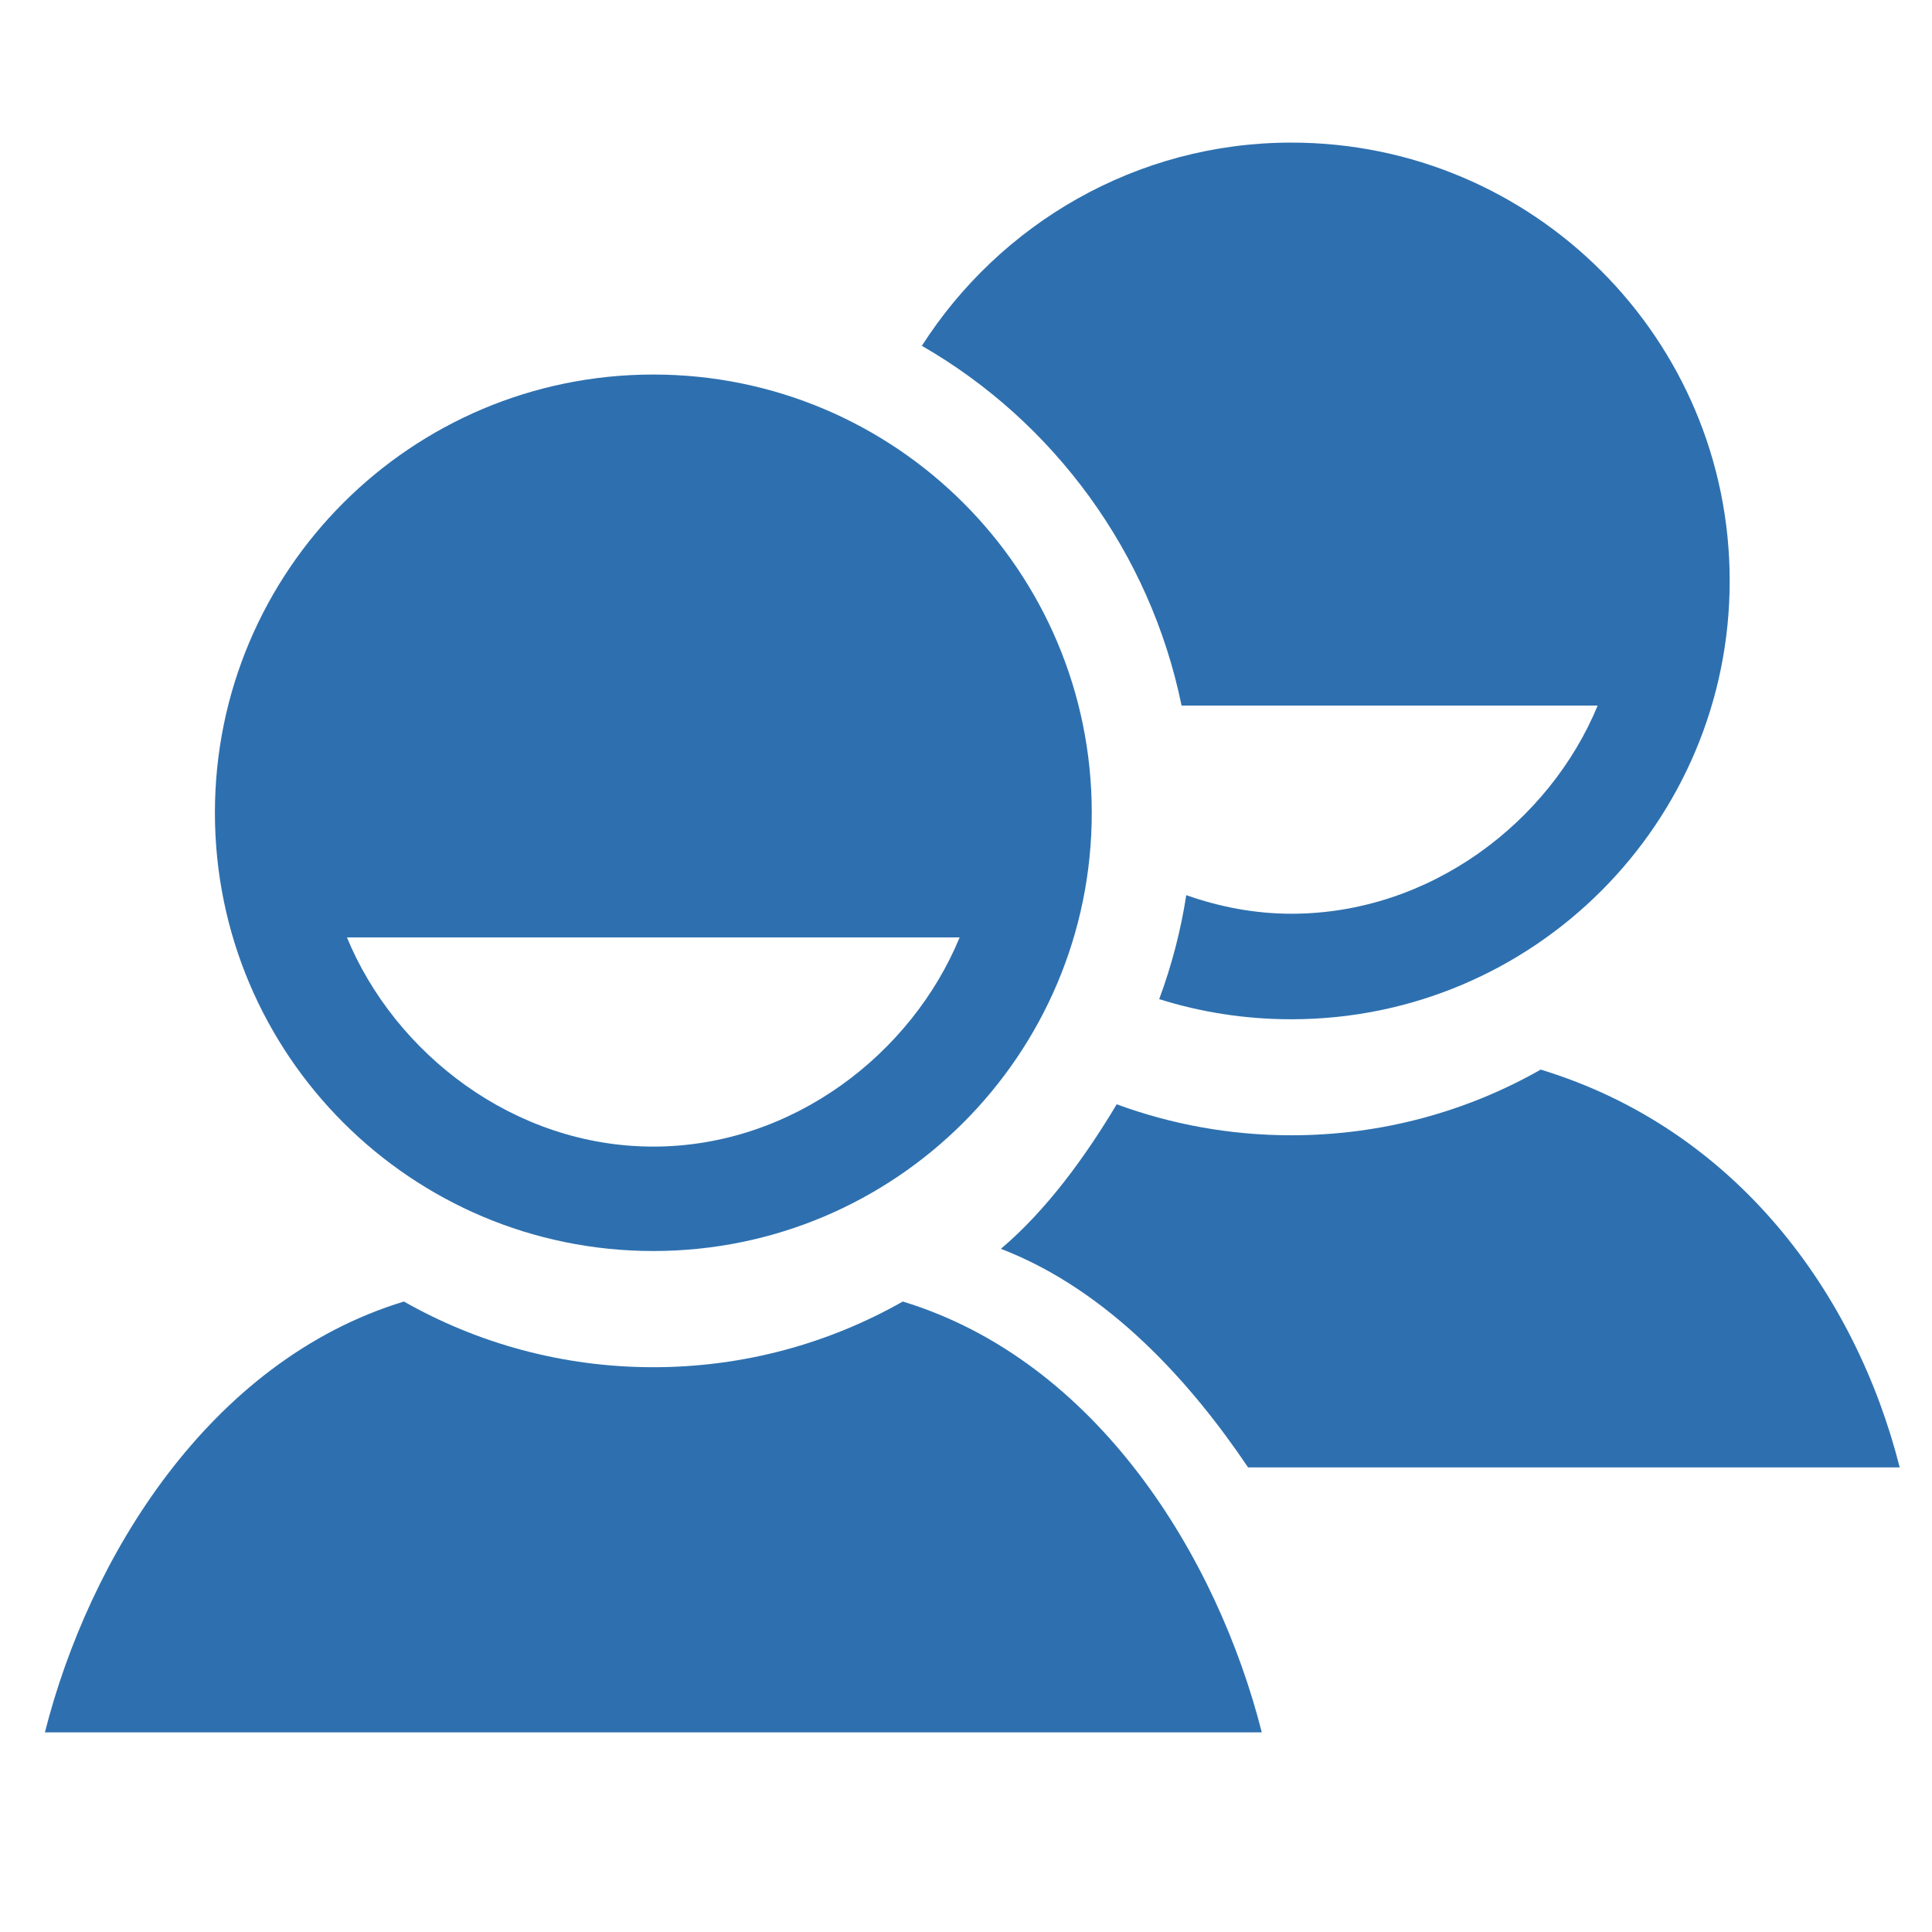
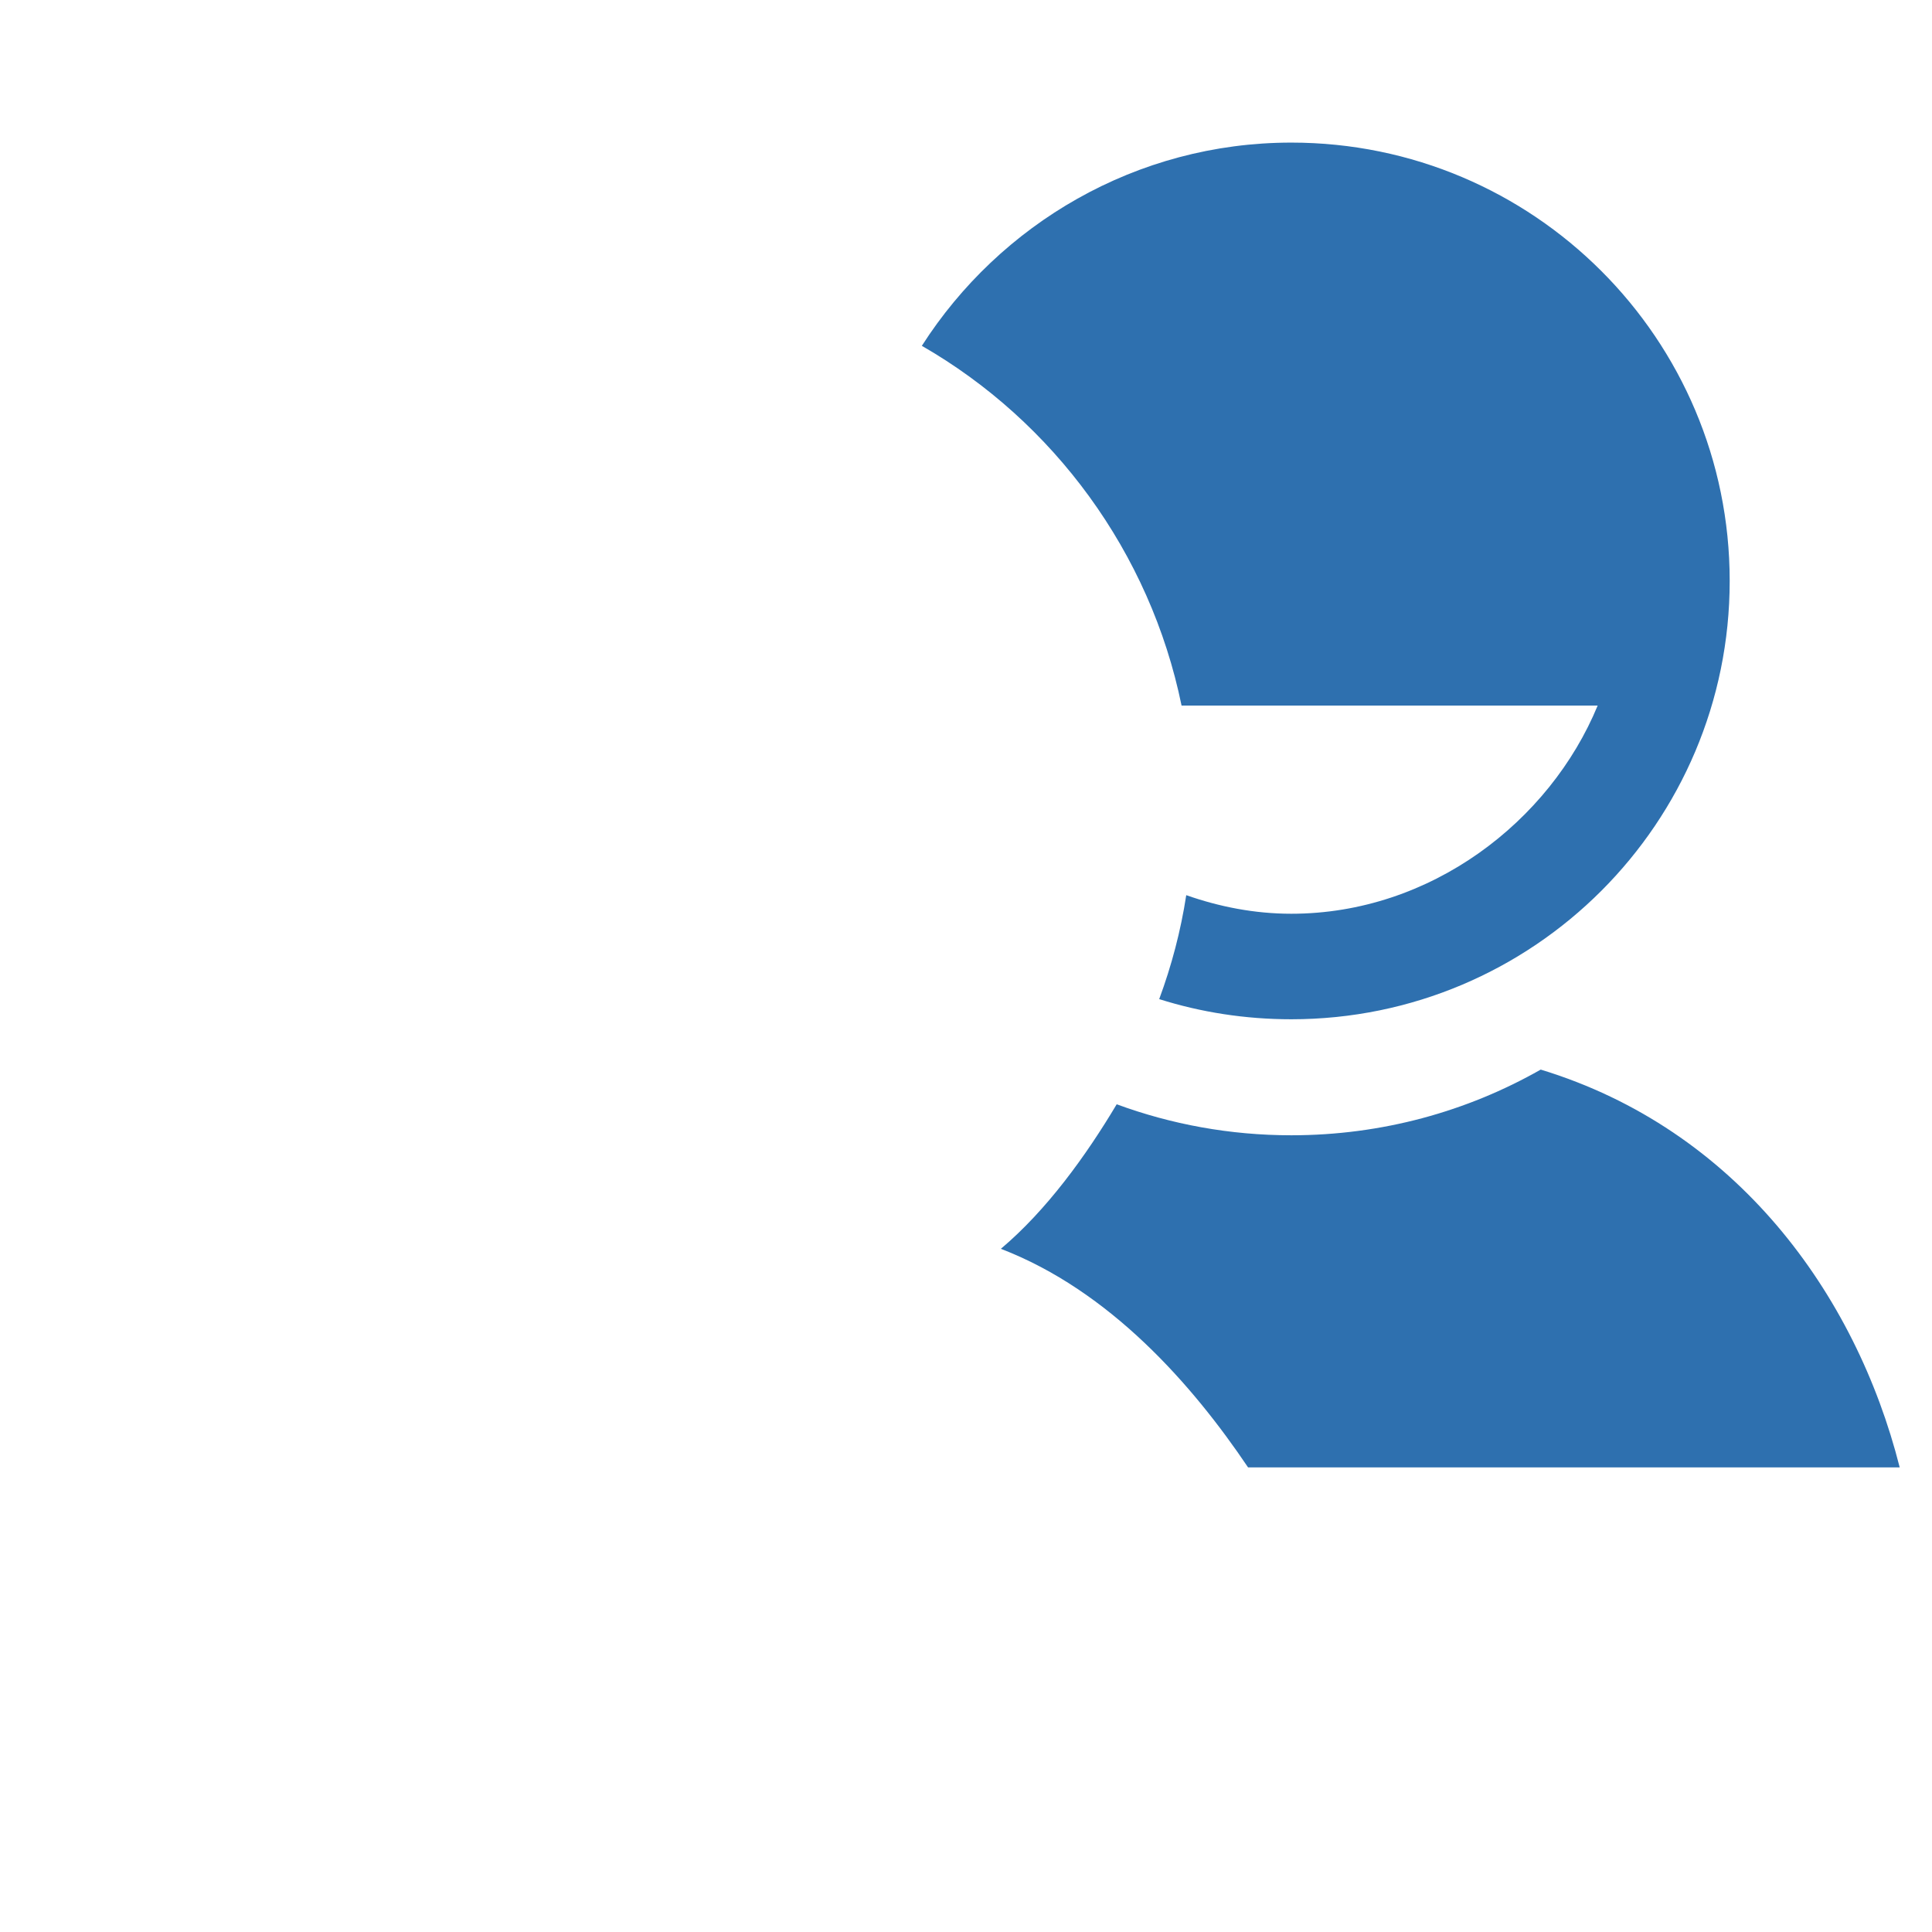
<svg xmlns="http://www.w3.org/2000/svg" xml:space="preserve" width="210mm" height="210mm" version="1.1" style="shape-rendering:geometricPrecision; text-rendering:geometricPrecision; image-rendering:optimizeQuality; fill-rule:evenodd; clip-rule:evenodd" viewBox="0 0 21000 21000" enable-background="new 0 0 512 512">
  <defs>
    <style type="text/css">
   
    .fil0 {fill:#2E70AF}
   
  </style>
  </defs>
  <g id="Layer_x0020_1">
    <g id="_442988112">
      <g>
        <g>
-           <path class="fil0" d="M9813 14147c-800,454 -1725,714 -2712,714 -986,0 -1911,-260 -2711,-714 -2122,647 -3423,2793 -3902,4683l13227 0c-479,-1890 -1779,-4036 -3902,-4683z" />
          <g>
-             <path class="fil0" d="M7101 4071c-2631,0 -4765,2132 -4765,4763 0,2631 2134,4764 4765,4764 2632,0 4766,-2133 4766,-4764 0,-2631 -2134,-4763 -4766,-4763zm0 8392c-1515,0 -2810,-1013 -3330,-2274l6660 0c-519,1261 -1814,2274 -3330,2274z" />
-           </g>
+             </g>
        </g>
        <g>
          <g>
            <path class="fil0" d="M13566 15950l7083 0c-478,-1890 -1779,-3677 -3902,-4324 -800,455 -1725,714 -2711,714 -667,0 -1306,-119 -1898,-337 -335,562 -762,1152 -1259,1571 1186,456 2081,1476 2687,2376z" />
          </g>
          <path class="fil0" d="M12843 7669l4523 0c-520,1260 -1815,2263 -3330,2263 -400,0 -783,-76 -1142,-202 -60,391 -160,768 -294,1130 453,143 936,219 1436,219 2632,0 4765,-2134 4765,-4765 0,-2631 -2133,-4764 -4765,-4764 -1687,0 -3170,887 -4016,2209 1431,822 2482,2245 2823,3910z" />
        </g>
      </g>
    </g>
  </g>
</svg>